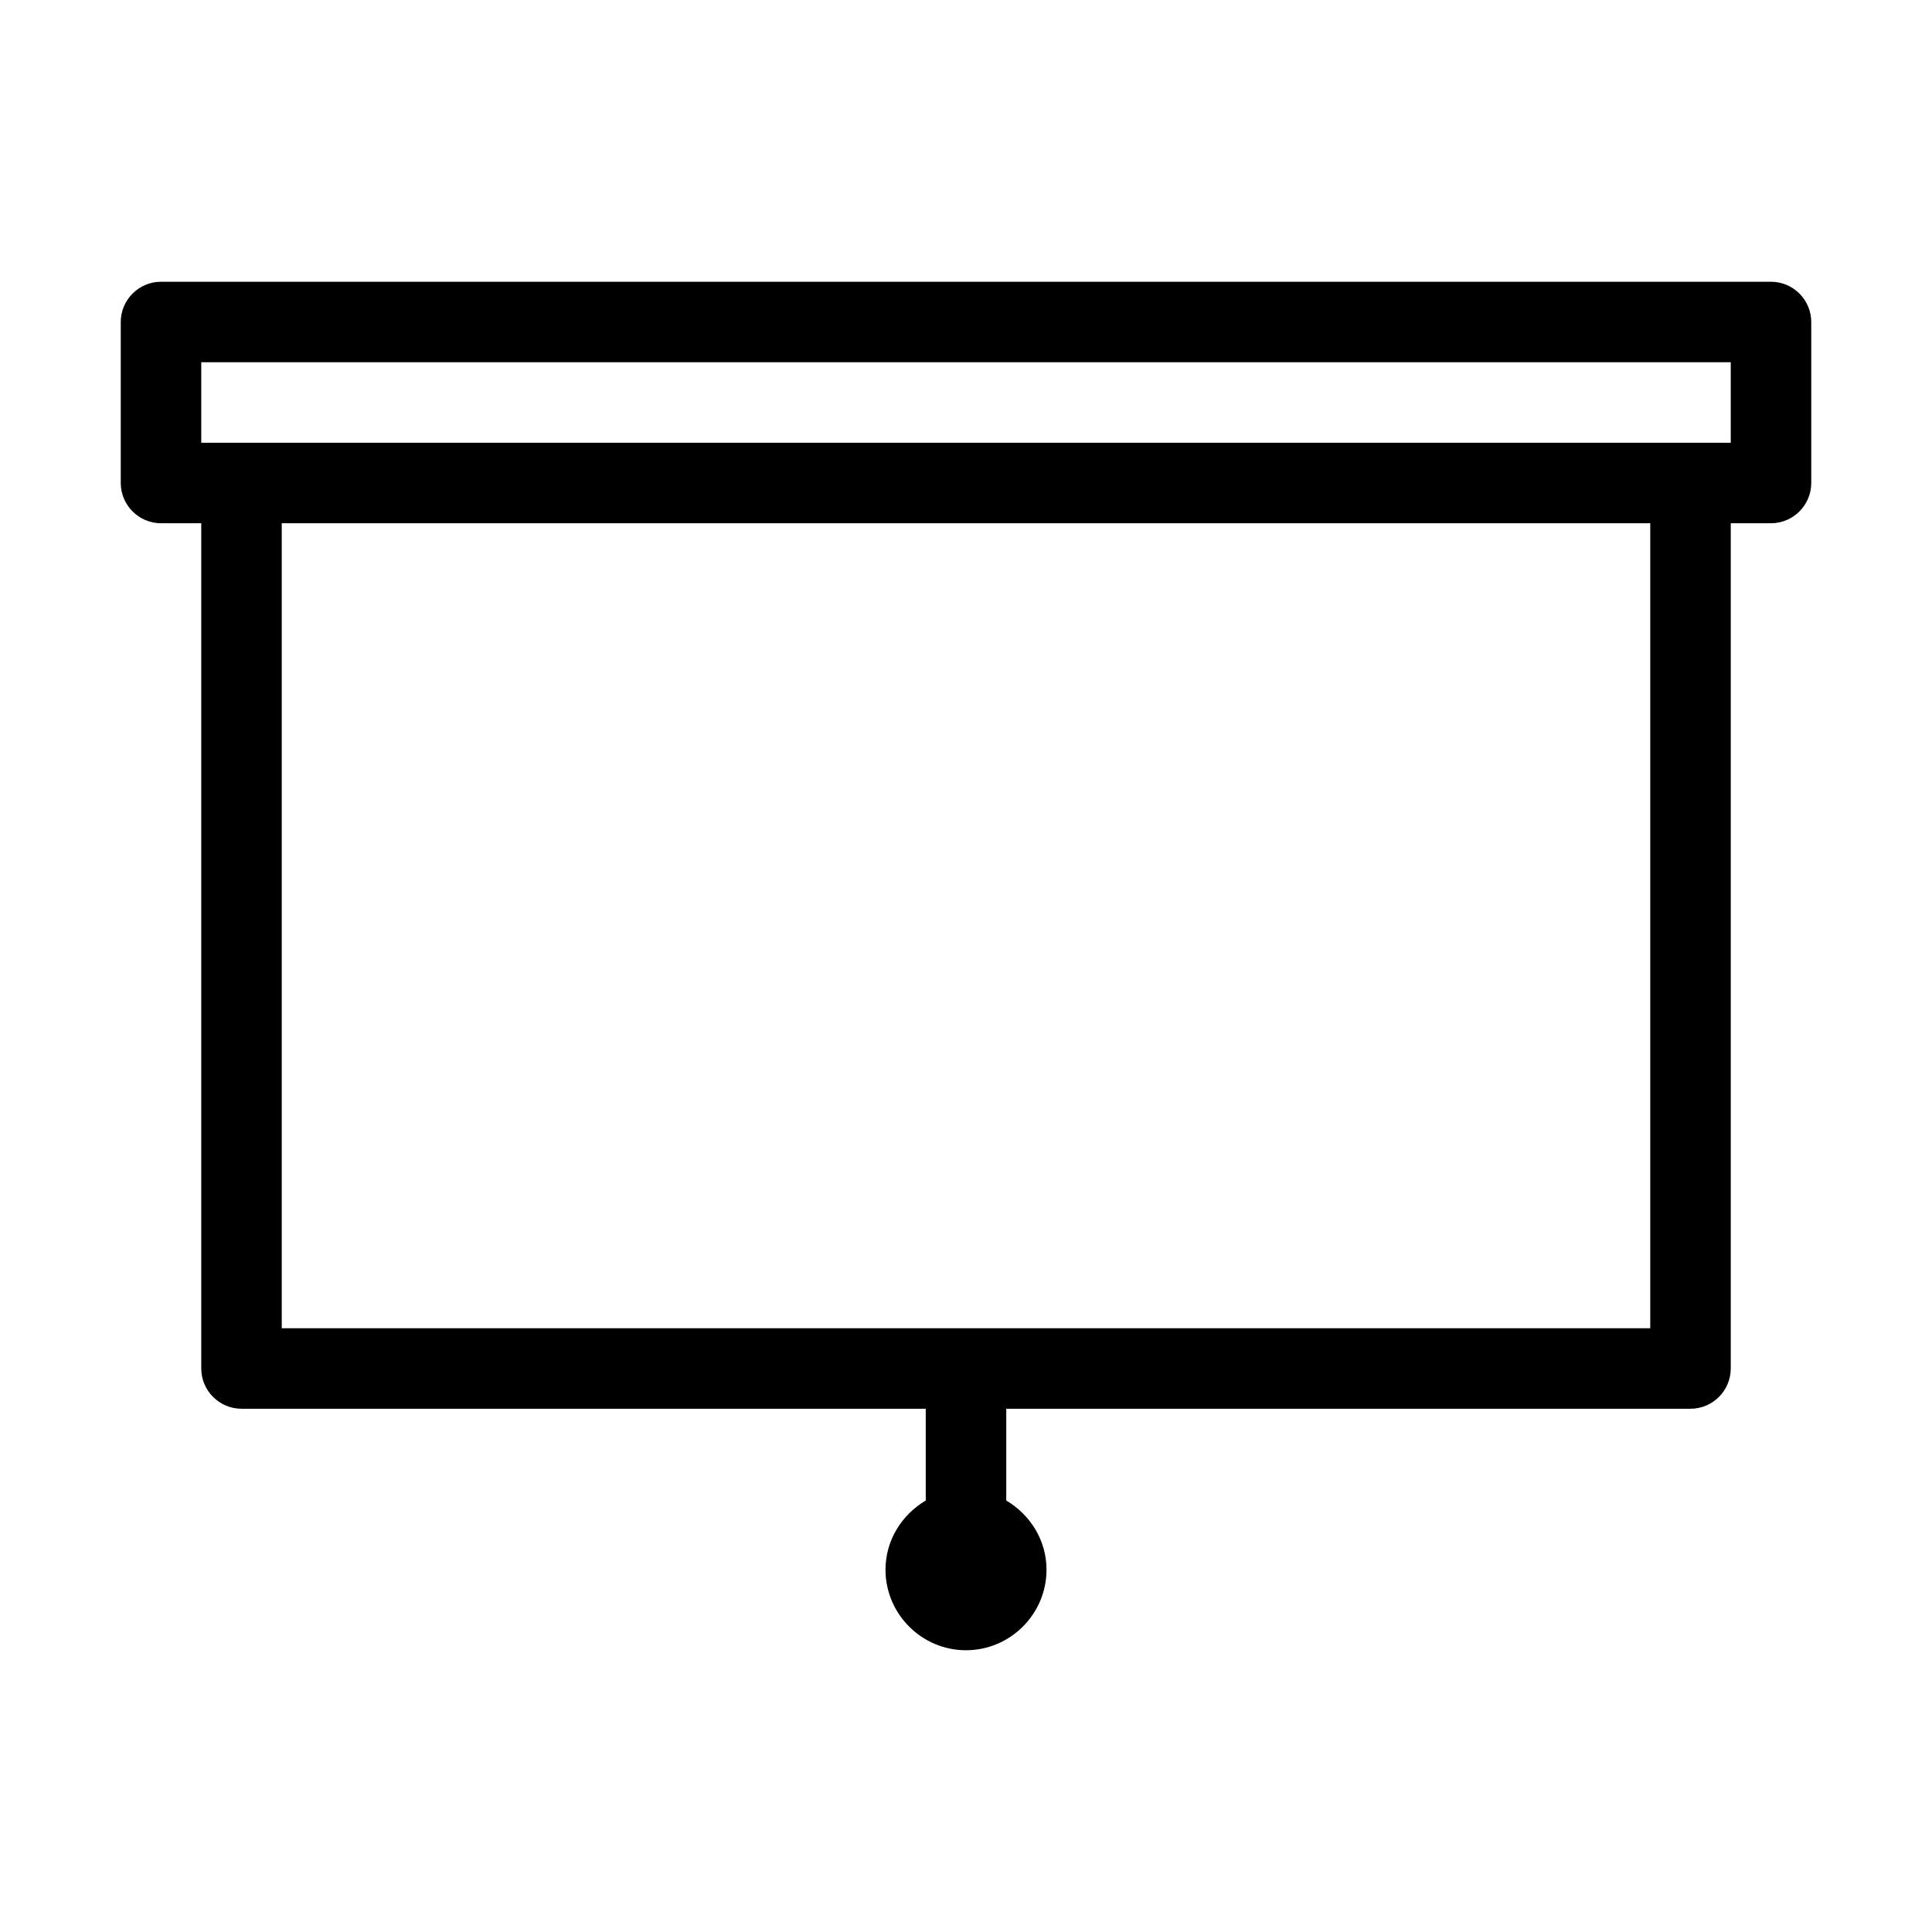
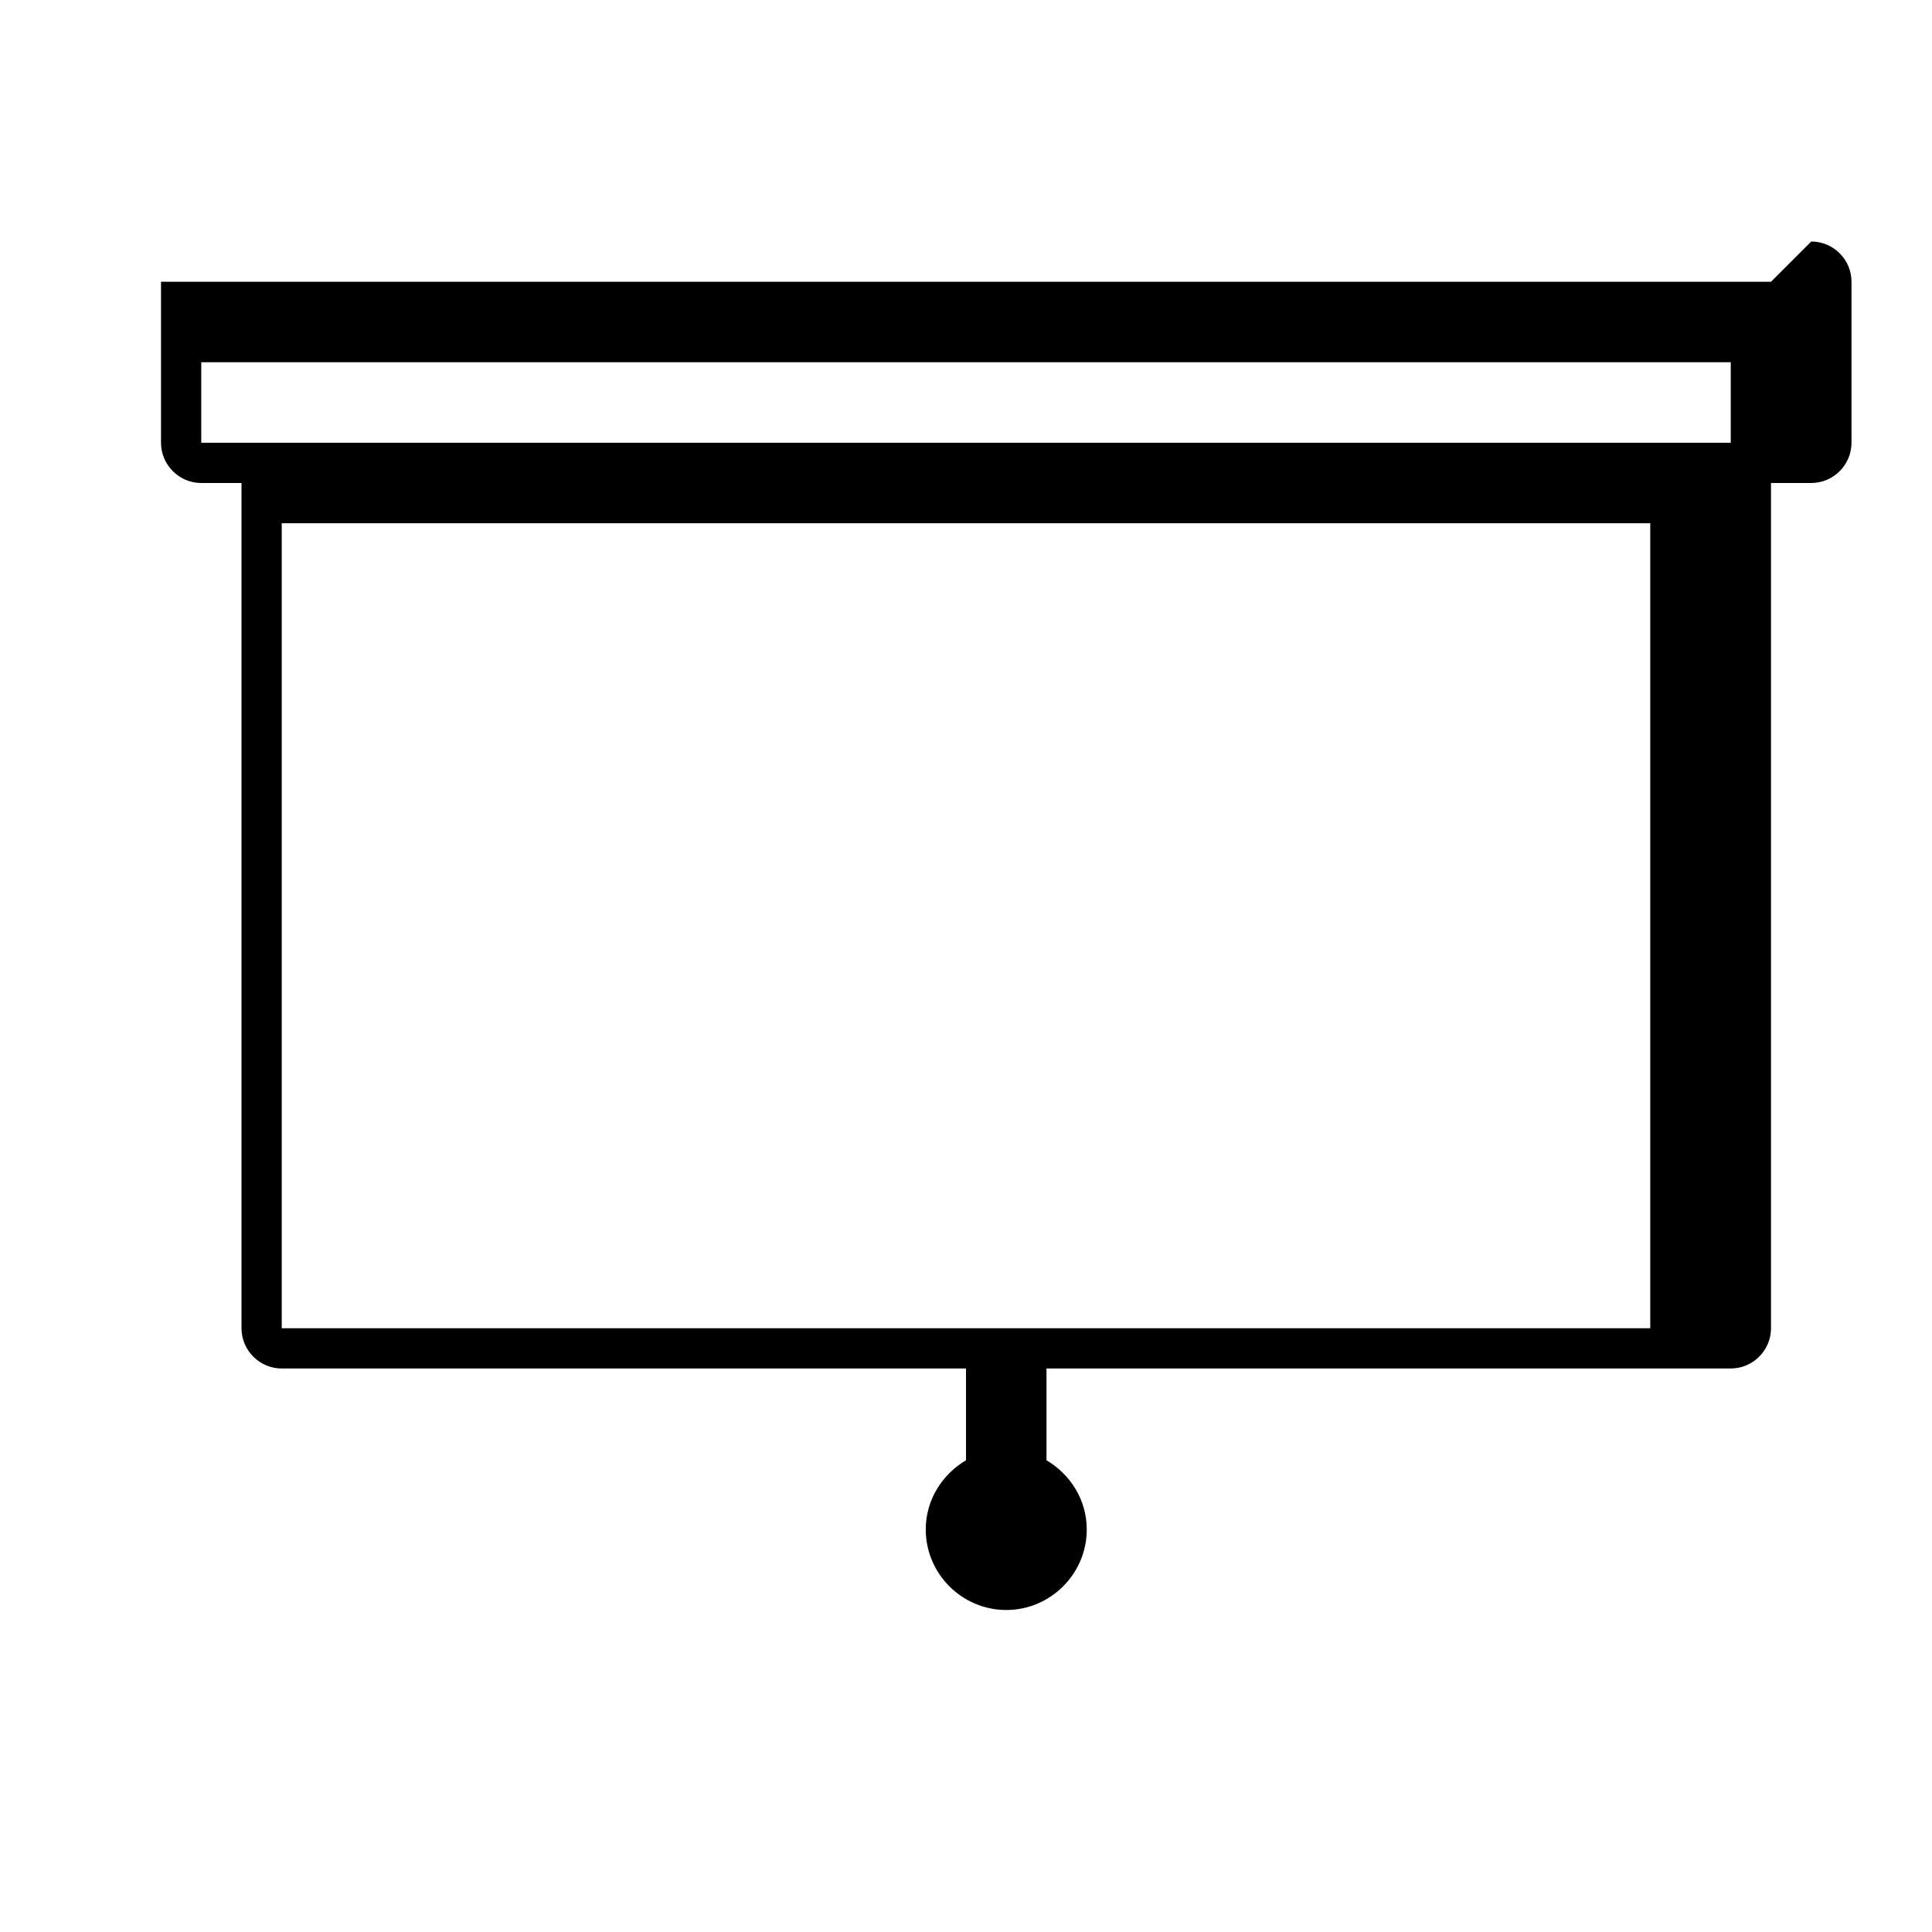
<svg xmlns="http://www.w3.org/2000/svg" id="Layer_1" enable-background="new 0 0 48 48" height="512" viewBox="0 0 48 48" width="512">
  <g>
-     <path d="m44 7h-40c-.55 0-1 .45-1 1v4c0 .55.45 1 1 1h1v21c0 .55.45 1 1 1h17v2.28c-.59.35-1 .98-1 1.72 0 1.1.9 2 2 2s2-.9 2-2c0-.74-.41-1.37-1-1.72v-2.28h17c.55 0 1-.45 1-1v-21h1c.55 0 1-.45 1-1v-4c0-.55-.45-1-1-1zm-3 26h-34v-20h34zm2-22h-1-36-1v-2h38z" />
+     <path d="m44 7h-40v4c0 .55.45 1 1 1h1v21c0 .55.45 1 1 1h17v2.28c-.59.35-1 .98-1 1.72 0 1.1.9 2 2 2s2-.9 2-2c0-.74-.41-1.37-1-1.72v-2.28h17c.55 0 1-.45 1-1v-21h1c.55 0 1-.45 1-1v-4c0-.55-.45-1-1-1zm-3 26h-34v-20h34zm2-22h-1-36-1v-2h38z" />
  </g>
</svg>